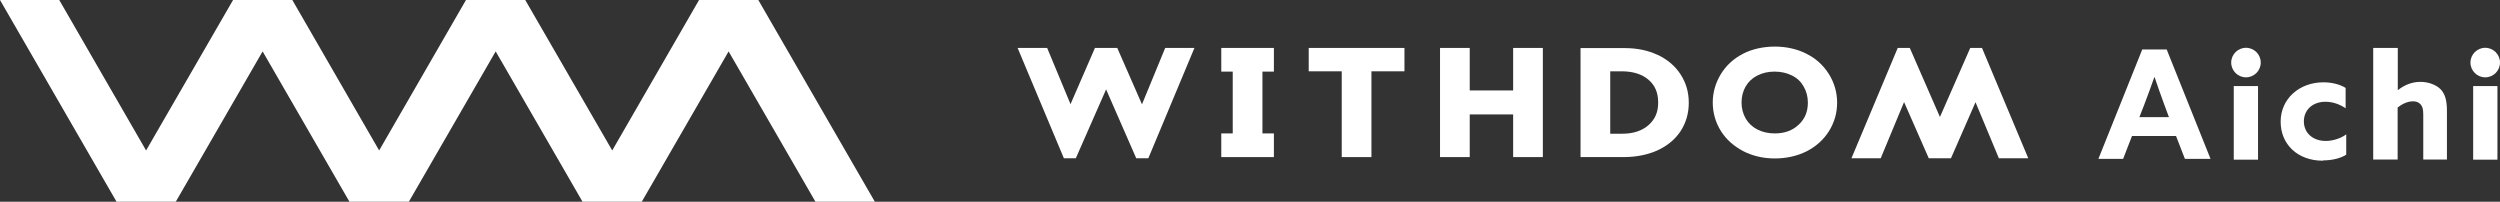
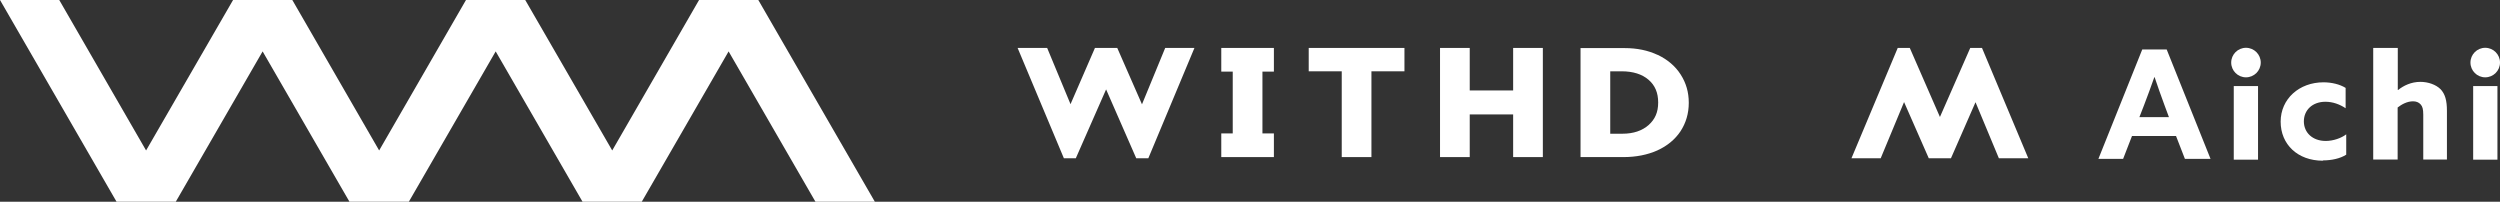
<svg xmlns="http://www.w3.org/2000/svg" id="_レイヤー_2" viewBox="0 0 165.83 13.38">
  <rect x="0" y="0" width="165.83" height="13.38" fill="#333333" stroke="none" />
  <defs>
    <style>.cls-1{fill:#fff;}</style>
  </defs>
  <g id="_レイヤー_1-2">
    <polygon class="cls-1" points="46.37 0 40.61 9.98 34.84 0 30.91 0 25.15 9.98 19.39 0 15.46 0 9.69 9.98 3.93 0 0 0 7.73 13.38 11.66 13.38 17.42 3.41 23.18 13.38 27.12 13.38 32.88 3.41 38.64 13.38 42.57 13.38 48.33 3.41 54.09 13.38 58.03 13.38 50.3 0 46.37 0" />
    <polygon class="cls-1" points="75.75 6.92 74.11 3.18 72.63 3.18 71.01 6.91 69.46 3.18 67.5 3.18 70.57 10.5 71.36 10.5 73.37 5.93 75.37 10.5 76.17 10.5 79.23 3.18 77.29 3.18 75.75 6.92" />
    <polygon class="cls-1" points="83.74 3.18 81.77 3.18 81.77 3.18 81.01 3.18 81.01 4.75 81.77 4.75 81.77 8.85 81.01 8.85 81.01 10.42 81.77 10.42 81.77 10.42 83.74 10.42 83.74 10.42 84.5 10.42 84.5 8.85 83.74 8.85 83.74 4.75 84.5 4.75 84.5 3.18 83.74 3.18 83.74 3.18" />
    <polygon class="cls-1" points="86.81 4.73 89 4.73 89 10.42 90.97 10.42 90.97 4.73 93.16 4.73 93.16 3.18 86.81 3.18 86.81 4.73" />
    <polygon class="cls-1" points="100.37 6 97.49 6 97.49 3.18 95.52 3.18 95.52 10.42 97.49 10.42 97.49 7.59 100.37 7.59 100.37 10.42 102.34 10.42 102.34 3.18 100.37 3.18 100.37 6" />
    <path class="cls-1" d="M109.95,3.64c-.64-.3-1.37-.45-2.18-.45h-2.93v7.23h2.85c.83,0,1.59-.15,2.24-.44.66-.3,1.18-.73,1.54-1.27.36-.55.55-1.18.55-1.89s-.18-1.32-.54-1.88c-.36-.56-.87-.99-1.52-1.3ZM106.81,4.73h.76c.75,0,1.35.19,1.78.56.43.37.64.86.64,1.51s-.21,1.11-.63,1.49c-.43.38-1.01.58-1.74.58h-.81v-4.14Z" />
-     <path class="cls-1" d="M119.8,3.55c-.61-.3-1.31-.46-2.07-.46s-1.51.16-2.12.48c-.62.32-1.12.78-1.47,1.36-.35.58-.53,1.21-.53,1.87s.18,1.32.54,1.89c.35.56.86,1.01,1.49,1.34.63.32,1.33.48,2.09.48s1.48-.16,2.1-.47c.63-.32,1.13-.77,1.49-1.34.36-.58.54-1.21.54-1.89s-.19-1.34-.56-1.92c-.37-.58-.87-1.03-1.49-1.33ZM119.92,6.8c0,.61-.2,1.09-.61,1.47-.41.39-.93.58-1.59.58-.43,0-.82-.09-1.15-.26-.33-.17-.59-.41-.77-.72-.18-.31-.28-.67-.28-1.06s.09-.76.27-1.07c.18-.31.43-.55.76-.72.34-.18.73-.27,1.16-.27s.82.09,1.16.26c.34.17.59.41.77.73.18.31.28.67.28,1.07Z" />
    <polygon class="cls-1" points="131.47 3.18 130.69 3.18 128.68 7.76 126.68 3.18 125.88 3.18 122.81 10.5 124.75 10.5 126.3 6.77 127.94 10.5 129.41 10.5 131.04 6.78 132.59 10.5 134.54 10.5 131.47 3.18" />
    <path class="cls-1" d="M157.43,3.18h1.62v2.79h.02c.36-.29.87-.54,1.48-.54.51,0,1.03.18,1.34.49.3.32.42.74.42,1.44v3.22h-1.57v-2.97c0-.37-.05-.54-.17-.68-.13-.15-.31-.21-.51-.21-.39,0-.75.2-1.02.41v3.45h-1.62V3.18Z" />
    <path class="cls-1" d="M148.17,5.71h1.61v4.88h-1.61v-4.88ZM149.96,4.15c0,.54-.44.98-.98.98s-.98-.44-.98-.98.44-.98.98-.98.98.44.98.98" />
    <path class="cls-1" d="M164.05,5.71h1.61v4.88h-1.61v-4.88ZM165.83,4.15c0,.54-.44.98-.98.98s-.98-.44-.98-.98.44-.98.98-.98.98.44.98.98" />
    <path class="cls-1" d="M154.08,10.66c-1.67,0-2.8-1.08-2.8-2.59s1.23-2.61,2.84-2.61c.54,0,1.08.13,1.47.37v1.35c-.39-.26-.85-.43-1.34-.43-.86,0-1.43.55-1.43,1.3s.58,1.3,1.45,1.3c.5,0,1.04-.19,1.36-.44v1.35c-.4.26-.99.38-1.54.38Z" />
    <path class="cls-1" d="M142.1,3.28h1.62l2.91,7.26h-1.7l-.59-1.52h-2.92l-.59,1.52h-1.64l2.91-7.26ZM143.87,7.77l-.29-.78c-.22-.6-.48-1.32-.66-1.87h-.02c-.2.57-.45,1.26-.69,1.88l-.3.77h1.97Z" />
  </g>
</svg>